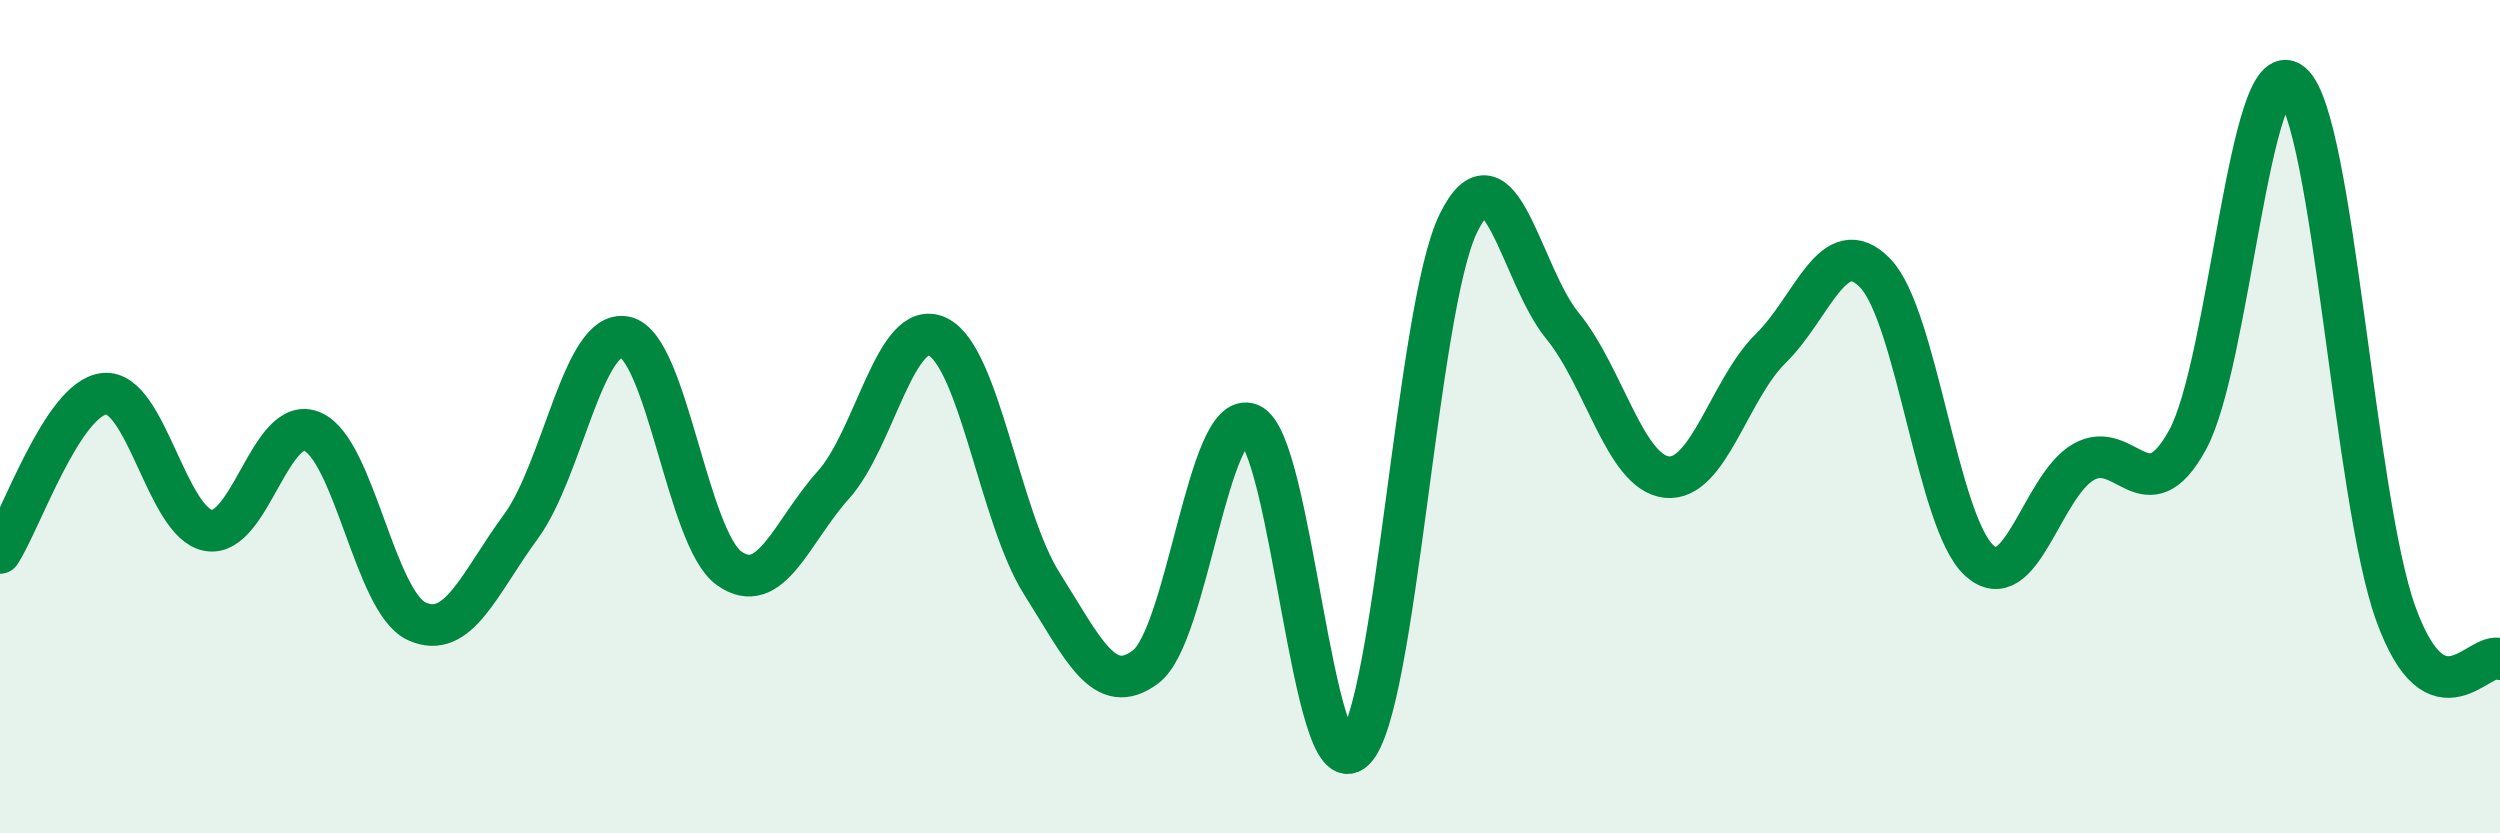
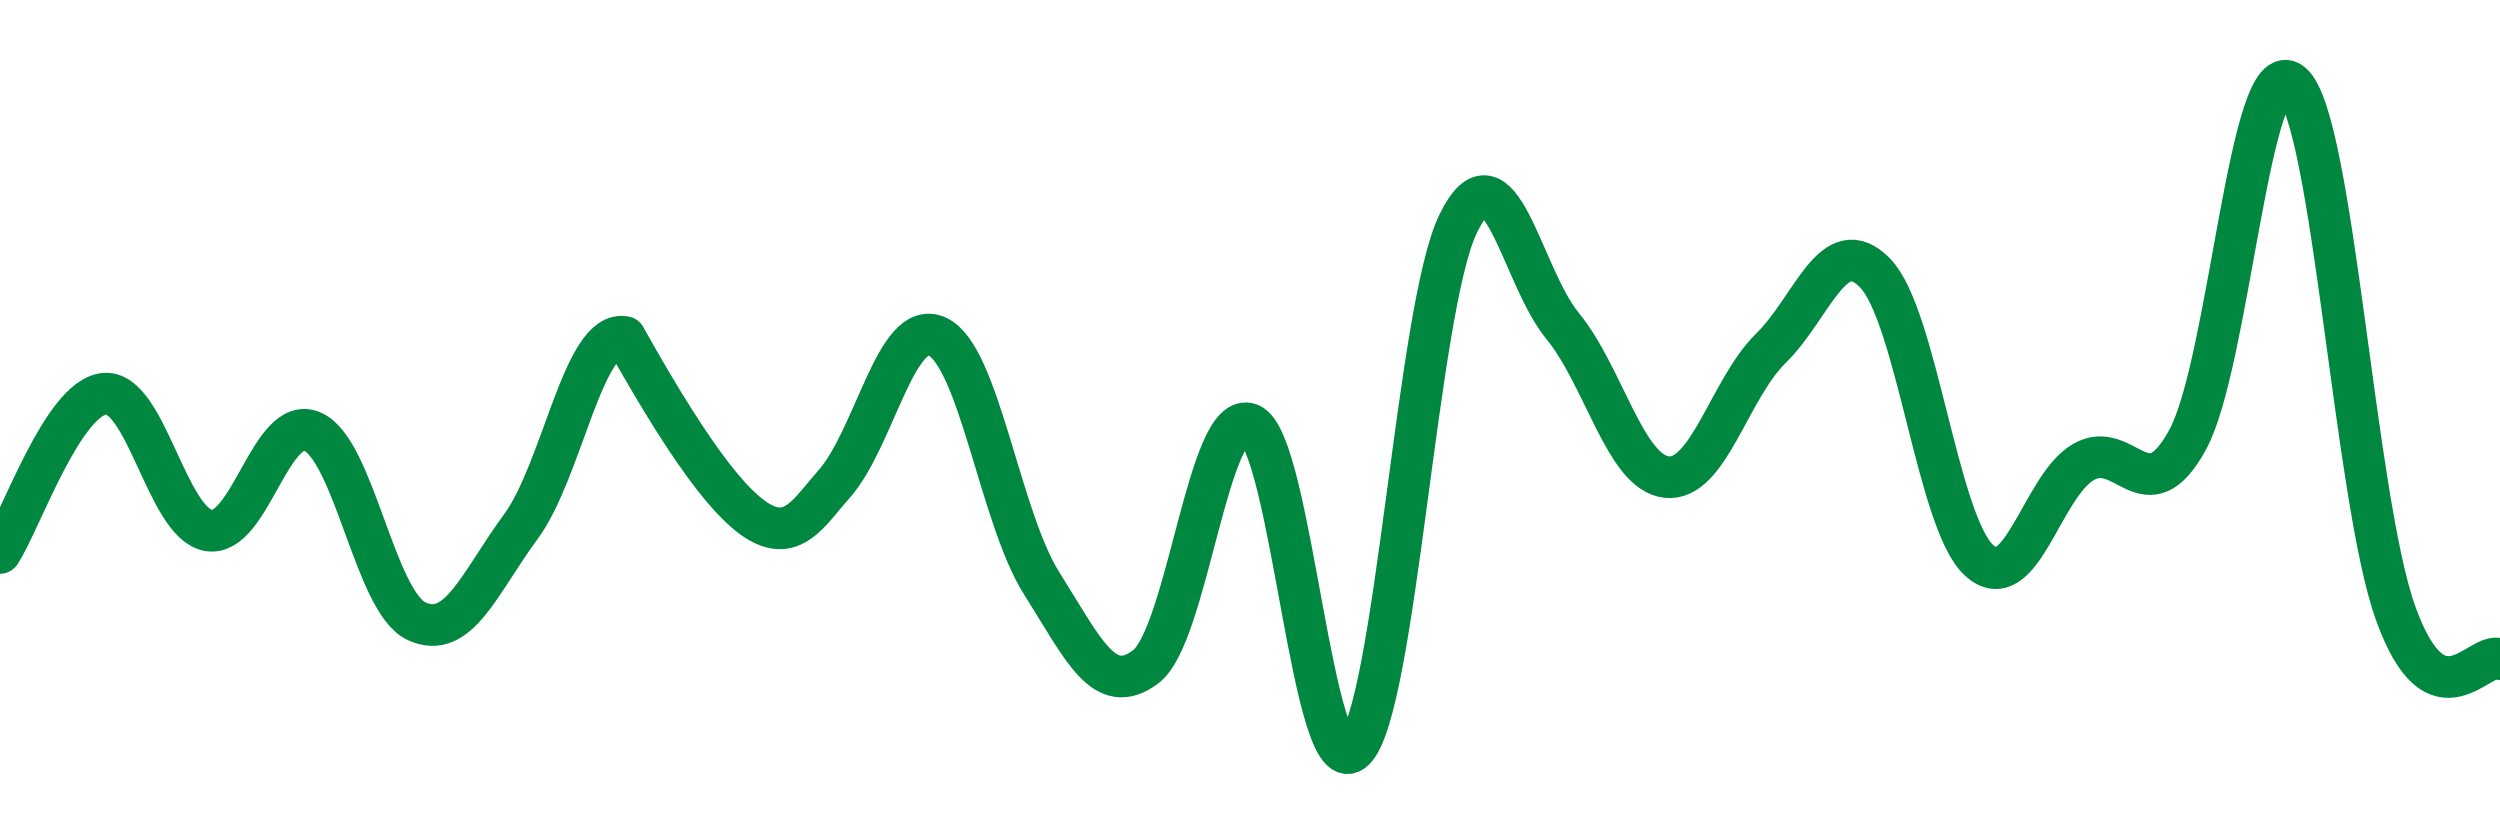
<svg xmlns="http://www.w3.org/2000/svg" width="60" height="20" viewBox="0 0 60 20">
-   <path d="M 0,13.27 C 0.5,12.51 1.5,9.56 2.5,9.45 C 3.5,9.34 4,12.55 5,12.73 C 6,12.91 6.5,9.92 7.5,10.36 C 8.5,10.8 9,14.45 10,14.91 C 11,15.37 11.5,14 12.5,12.64 C 13.5,11.28 14,7.89 15,8.09 C 16,8.29 16.5,12.93 17.5,13.64 C 18.5,14.35 19,12.75 20,11.64 C 21,10.53 21.5,7.61 22.5,8.08 C 23.5,8.55 24,12.42 25,14 C 26,15.58 26.5,16.76 27.5,16 C 28.5,15.24 29,9.78 30,10.18 C 31,10.58 31.5,18.96 32.5,18 C 33.5,17.04 34,7.4 35,5.36 C 36,3.32 36.5,6.6 37.5,7.82 C 38.5,9.04 39,11.34 40,11.45 C 41,11.56 41.5,9.34 42.5,8.36 C 43.5,7.38 44,5.53 45,6.55 C 46,7.57 46.5,12.54 47.5,13.45 C 48.5,14.36 49,11.67 50,11.09 C 51,10.51 51.5,12.38 52.5,10.56 C 53.5,8.74 54,1.17 55,2 C 56,2.83 56.5,11.97 57.5,14.73 C 58.5,17.49 59.5,15.6 60,15.82L60 20L0 20Z" fill="#008740" opacity="0.1" stroke-linecap="round" stroke-linejoin="round" />
-   <path d="M 0,13.27 C 0.5,12.51 1.5,9.56 2.5,9.45 C 3.5,9.34 4,12.55 5,12.73 C 6,12.91 6.5,9.92 7.5,10.36 C 8.5,10.8 9,14.45 10,14.91 C 11,15.37 11.5,14 12.5,12.64 C 13.5,11.28 14,7.89 15,8.09 C 16,8.29 16.5,12.93 17.5,13.64 C 18.5,14.35 19,12.75 20,11.64 C 21,10.53 21.5,7.61 22.5,8.08 C 23.5,8.55 24,12.42 25,14 C 26,15.58 26.5,16.76 27.5,16 C 28.5,15.24 29,9.78 30,10.18 C 31,10.58 31.5,18.96 32.5,18 C 33.5,17.04 34,7.4 35,5.36 C 36,3.32 36.5,6.6 37.5,7.82 C 38.5,9.04 39,11.34 40,11.45 C 41,11.56 41.5,9.34 42.5,8.36 C 43.5,7.38 44,5.53 45,6.55 C 46,7.57 46.5,12.54 47.5,13.45 C 48.5,14.36 49,11.67 50,11.09 C 51,10.51 51.5,12.38 52.5,10.56 C 53.5,8.74 54,1.17 55,2 C 56,2.83 56.5,11.97 57.5,14.73 C 58.5,17.49 59.5,15.6 60,15.82" stroke="#008740" stroke-width="1" fill="none" stroke-linecap="round" stroke-linejoin="round" />
+   <path d="M 0,13.27 C 0.5,12.51 1.5,9.56 2.5,9.45 C 3.5,9.34 4,12.55 5,12.73 C 6,12.91 6.5,9.92 7.5,10.36 C 8.5,10.8 9,14.45 10,14.91 C 11,15.37 11.5,14 12.5,12.64 C 13.5,11.28 14,7.89 15,8.09 C 18.5,14.35 19,12.75 20,11.64 C 21,10.53 21.5,7.61 22.5,8.08 C 23.5,8.55 24,12.42 25,14 C 26,15.58 26.5,16.76 27.5,16 C 28.5,15.24 29,9.78 30,10.18 C 31,10.58 31.5,18.96 32.5,18 C 33.5,17.04 34,7.4 35,5.36 C 36,3.32 36.5,6.6 37.5,7.82 C 38.5,9.04 39,11.34 40,11.45 C 41,11.56 41.5,9.34 42.5,8.36 C 43.5,7.38 44,5.53 45,6.55 C 46,7.57 46.5,12.54 47.5,13.45 C 48.5,14.36 49,11.67 50,11.09 C 51,10.51 51.5,12.38 52.5,10.56 C 53.5,8.74 54,1.17 55,2 C 56,2.83 56.5,11.97 57.5,14.73 C 58.5,17.49 59.5,15.6 60,15.82" stroke="#008740" stroke-width="1" fill="none" stroke-linecap="round" stroke-linejoin="round" />
</svg>